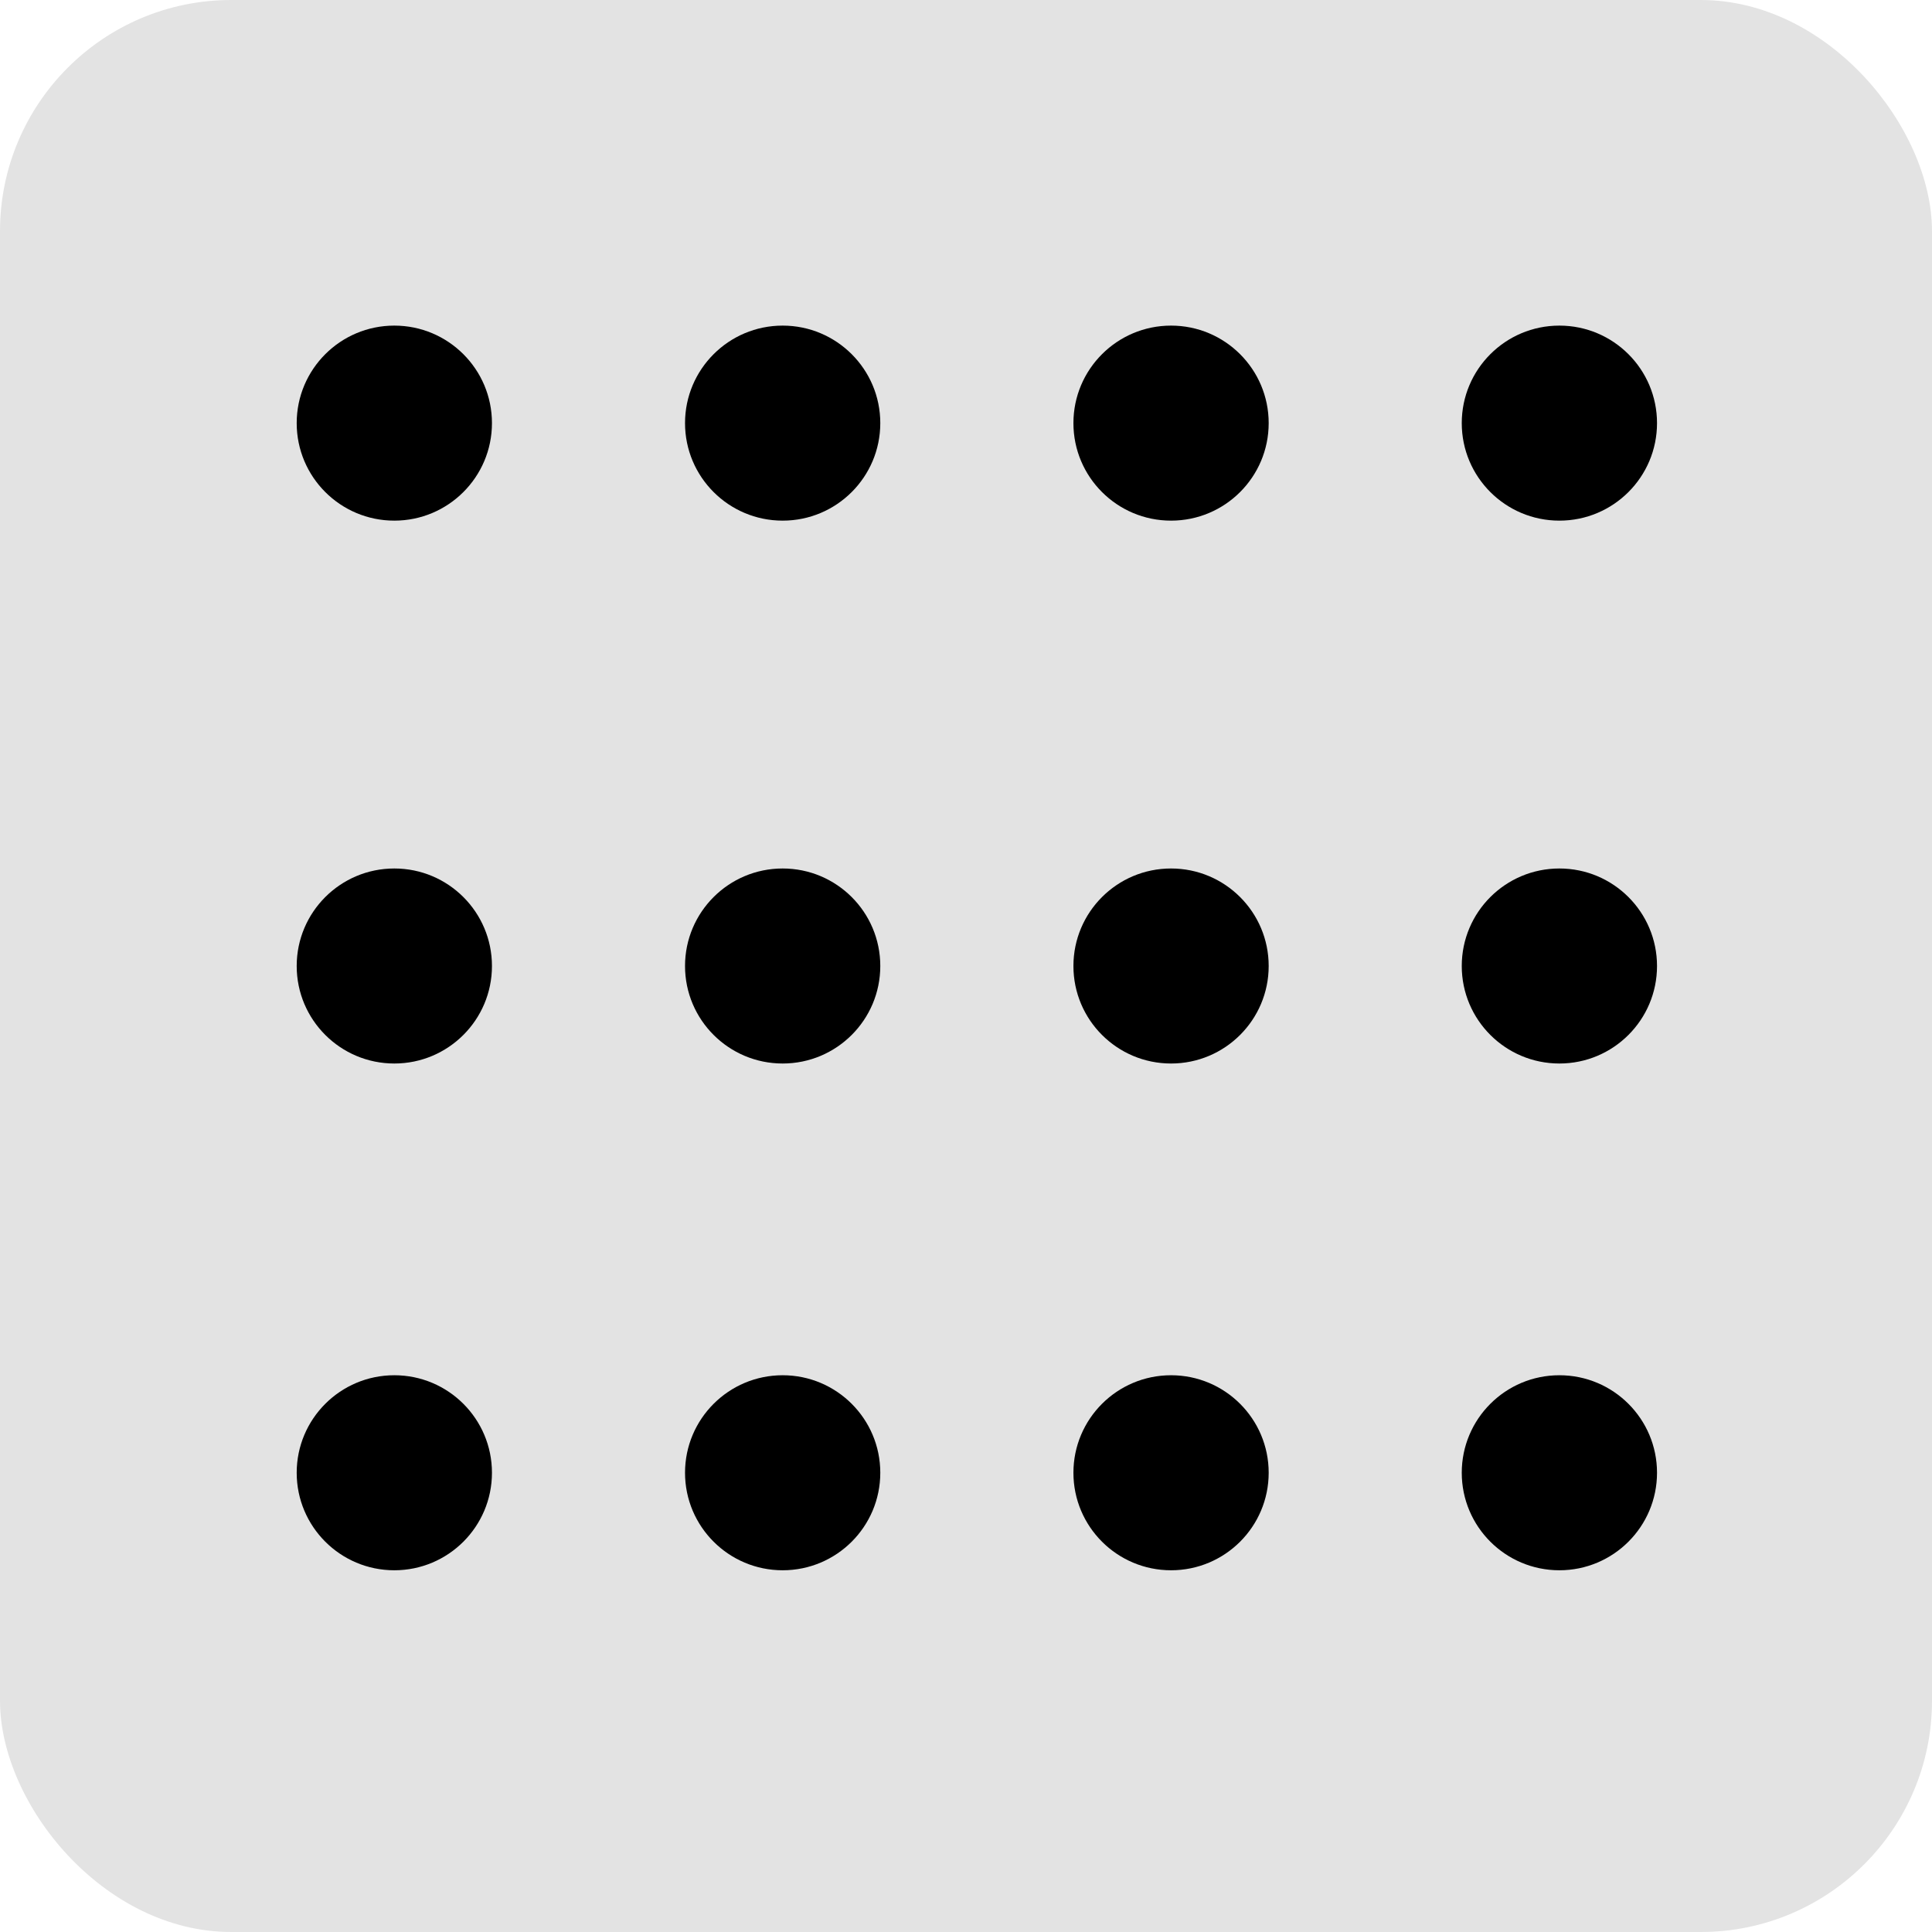
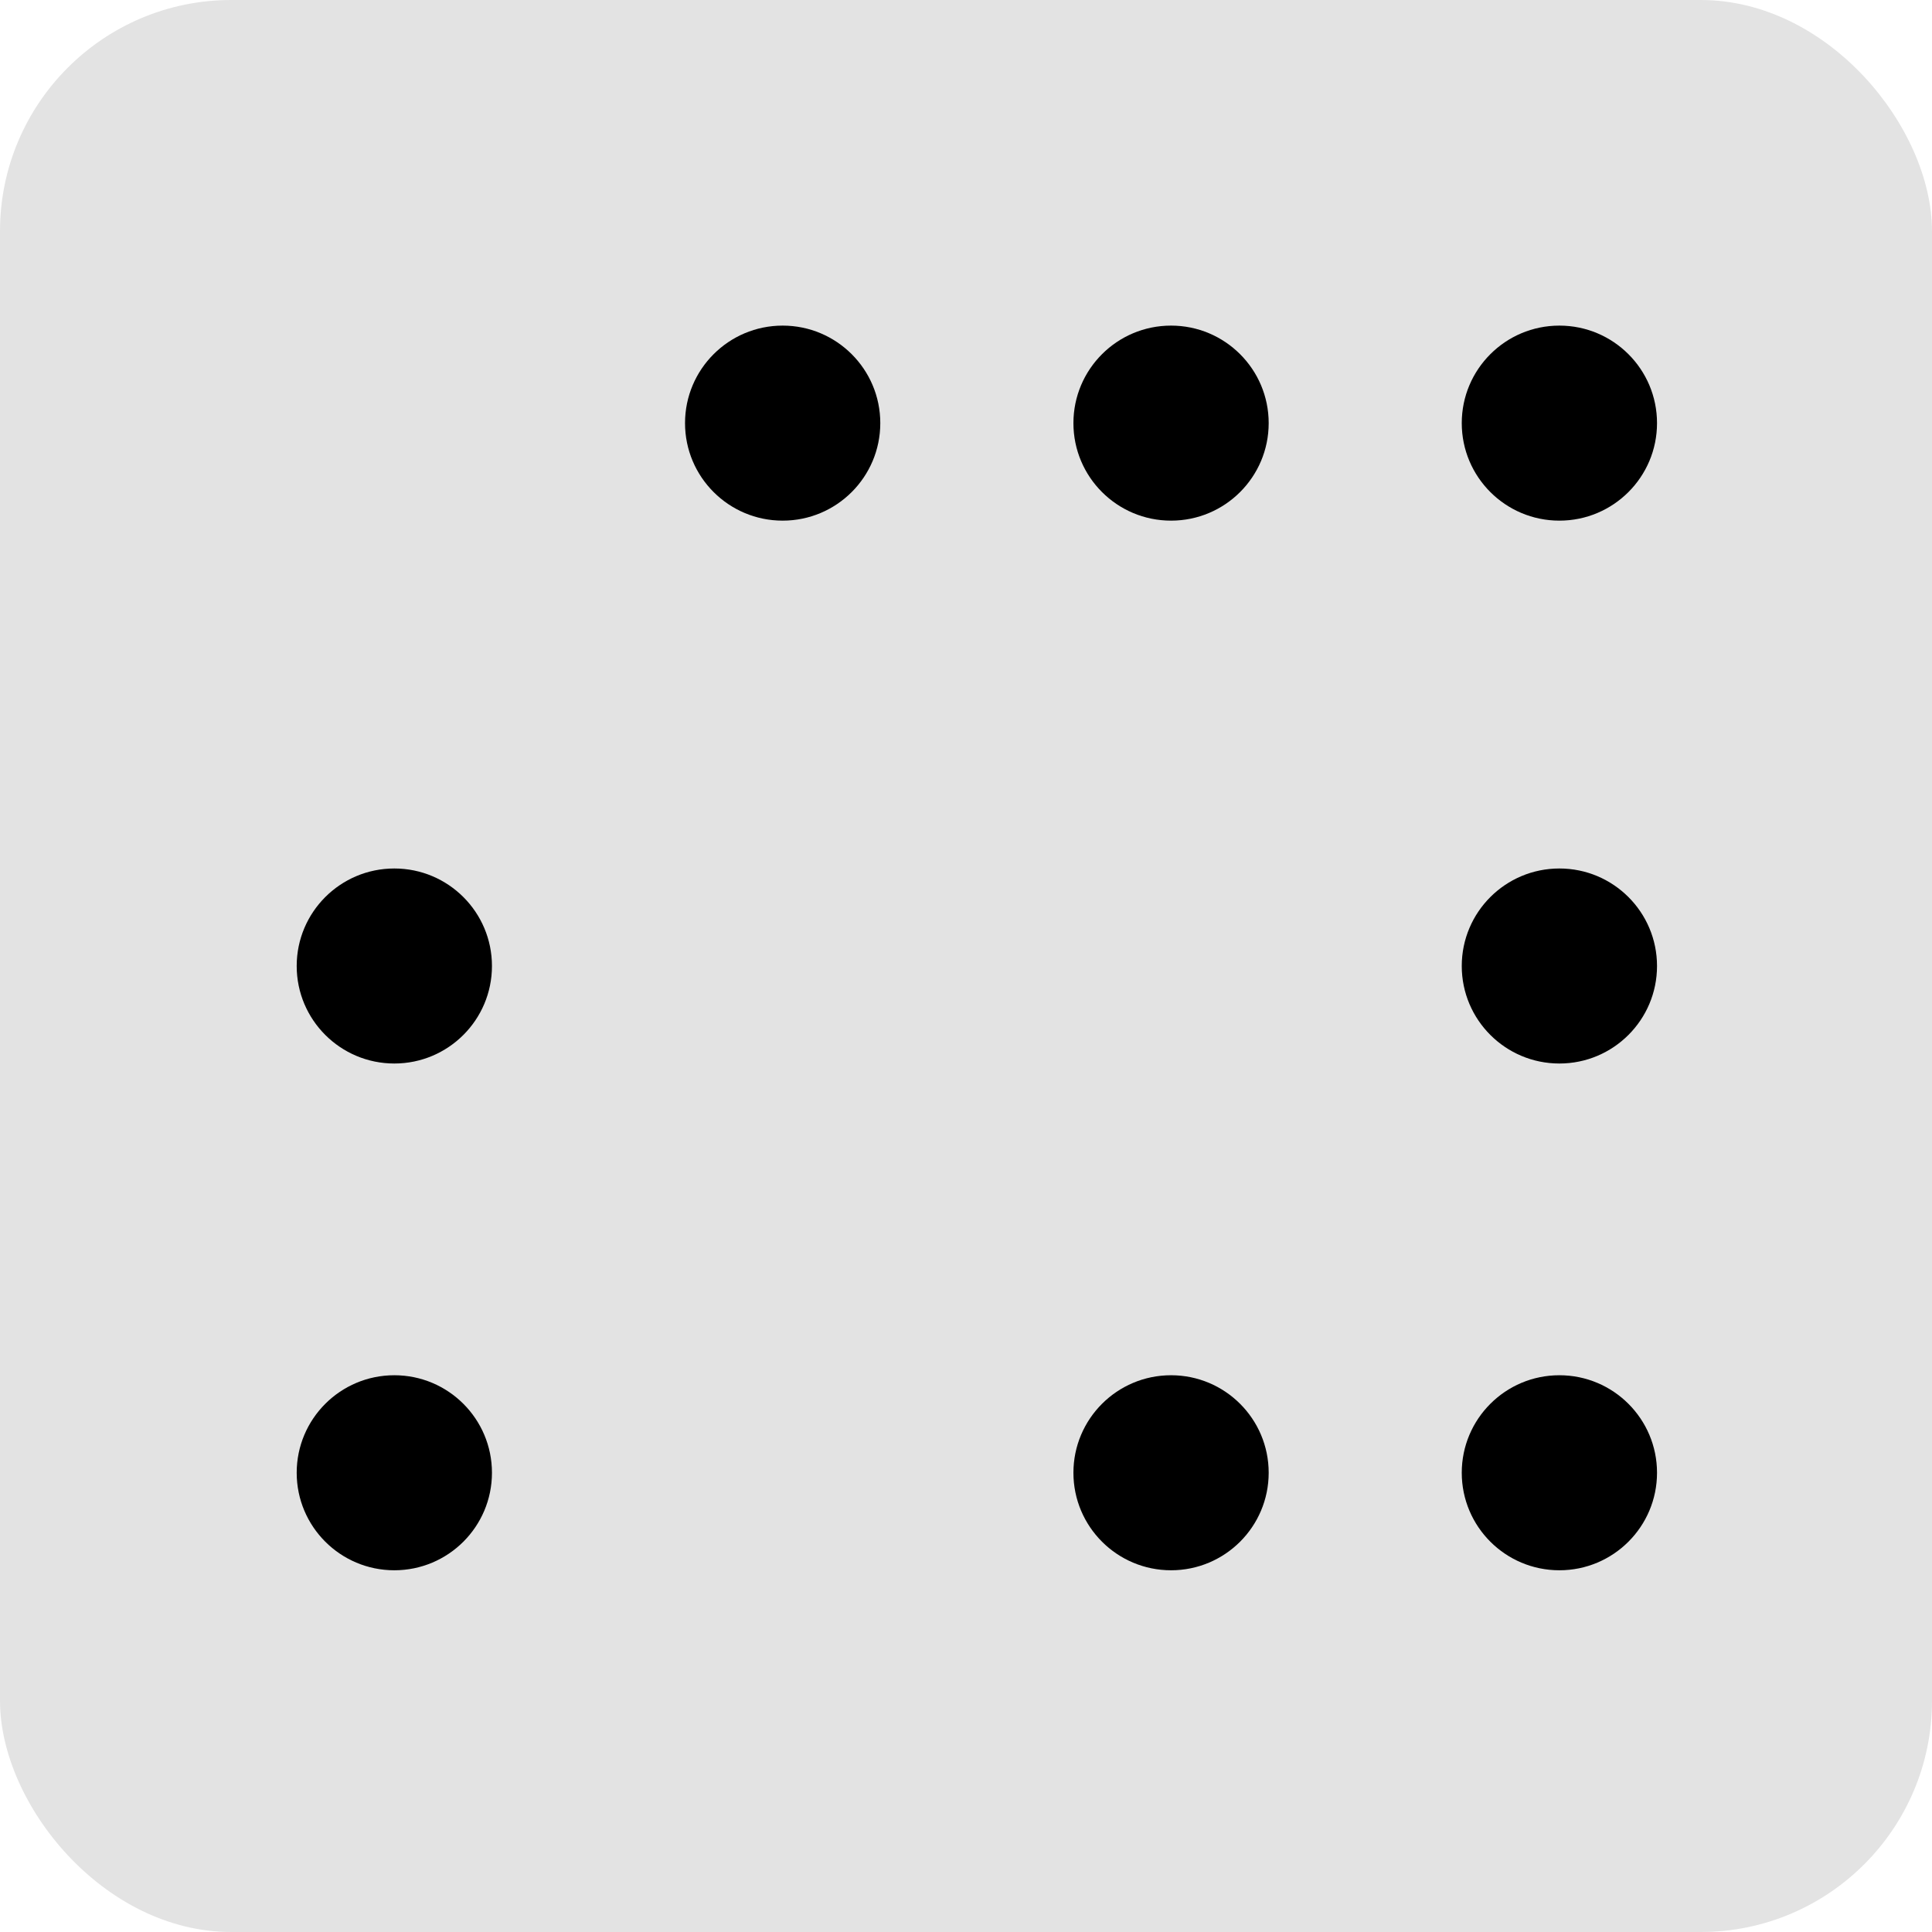
<svg xmlns="http://www.w3.org/2000/svg" width="33.542" height="33.542" viewBox="0 0 33.542 33.542">
  <g id="dot" transform="translate(-994.458 -466.435)">
    <rect id="Rectangle_450" data-name="Rectangle 450" width="33.542" height="33.542" rx="4.015" transform="translate(994.458 466.435)" fill="#e3e3e3" />
    <g id="Group_392" data-name="Group 392" transform="translate(999.609 472.088)">
-       <ellipse id="Ellipse_103" data-name="Ellipse 103" cx="1.695" cy="1.693" rx="1.695" ry="1.693" transform="translate(0)" />
      <ellipse id="Ellipse_104" data-name="Ellipse 104" cx="1.695" cy="1.693" rx="1.695" ry="1.693" transform="translate(6.742)" />
      <ellipse id="Ellipse_105" data-name="Ellipse 105" cx="1.695" cy="1.693" rx="1.695" ry="1.693" transform="translate(13.485)" />
      <ellipse id="Ellipse_106" data-name="Ellipse 106" cx="1.695" cy="1.693" rx="1.695" ry="1.693" transform="translate(20.227)" />
    </g>
    <g id="Group_393" data-name="Group 393" transform="translate(999.609 481.513)">
      <ellipse id="Ellipse_107" data-name="Ellipse 107" cx="1.695" cy="1.693" rx="1.695" ry="1.693" transform="translate(0)" />
-       <ellipse id="Ellipse_108" data-name="Ellipse 108" cx="1.695" cy="1.693" rx="1.695" ry="1.693" transform="translate(6.742)" />
-       <ellipse id="Ellipse_109" data-name="Ellipse 109" cx="1.695" cy="1.693" rx="1.695" ry="1.693" transform="translate(13.485)" />
      <ellipse id="Ellipse_110" data-name="Ellipse 110" cx="1.695" cy="1.693" rx="1.695" ry="1.693" transform="translate(20.227)" />
    </g>
    <g id="Group_394" data-name="Group 394" transform="translate(999.609 490.311)">
      <ellipse id="Ellipse_111" data-name="Ellipse 111" cx="1.695" cy="1.693" rx="1.695" ry="1.693" transform="translate(0)" />
-       <ellipse id="Ellipse_112" data-name="Ellipse 112" cx="1.695" cy="1.693" rx="1.695" ry="1.693" transform="translate(6.742)" />
      <ellipse id="Ellipse_113" data-name="Ellipse 113" cx="1.695" cy="1.693" rx="1.695" ry="1.693" transform="translate(13.485)" />
      <ellipse id="Ellipse_114" data-name="Ellipse 114" cx="1.695" cy="1.693" rx="1.695" ry="1.693" transform="translate(20.227)" />
    </g>
  </g>
</svg>